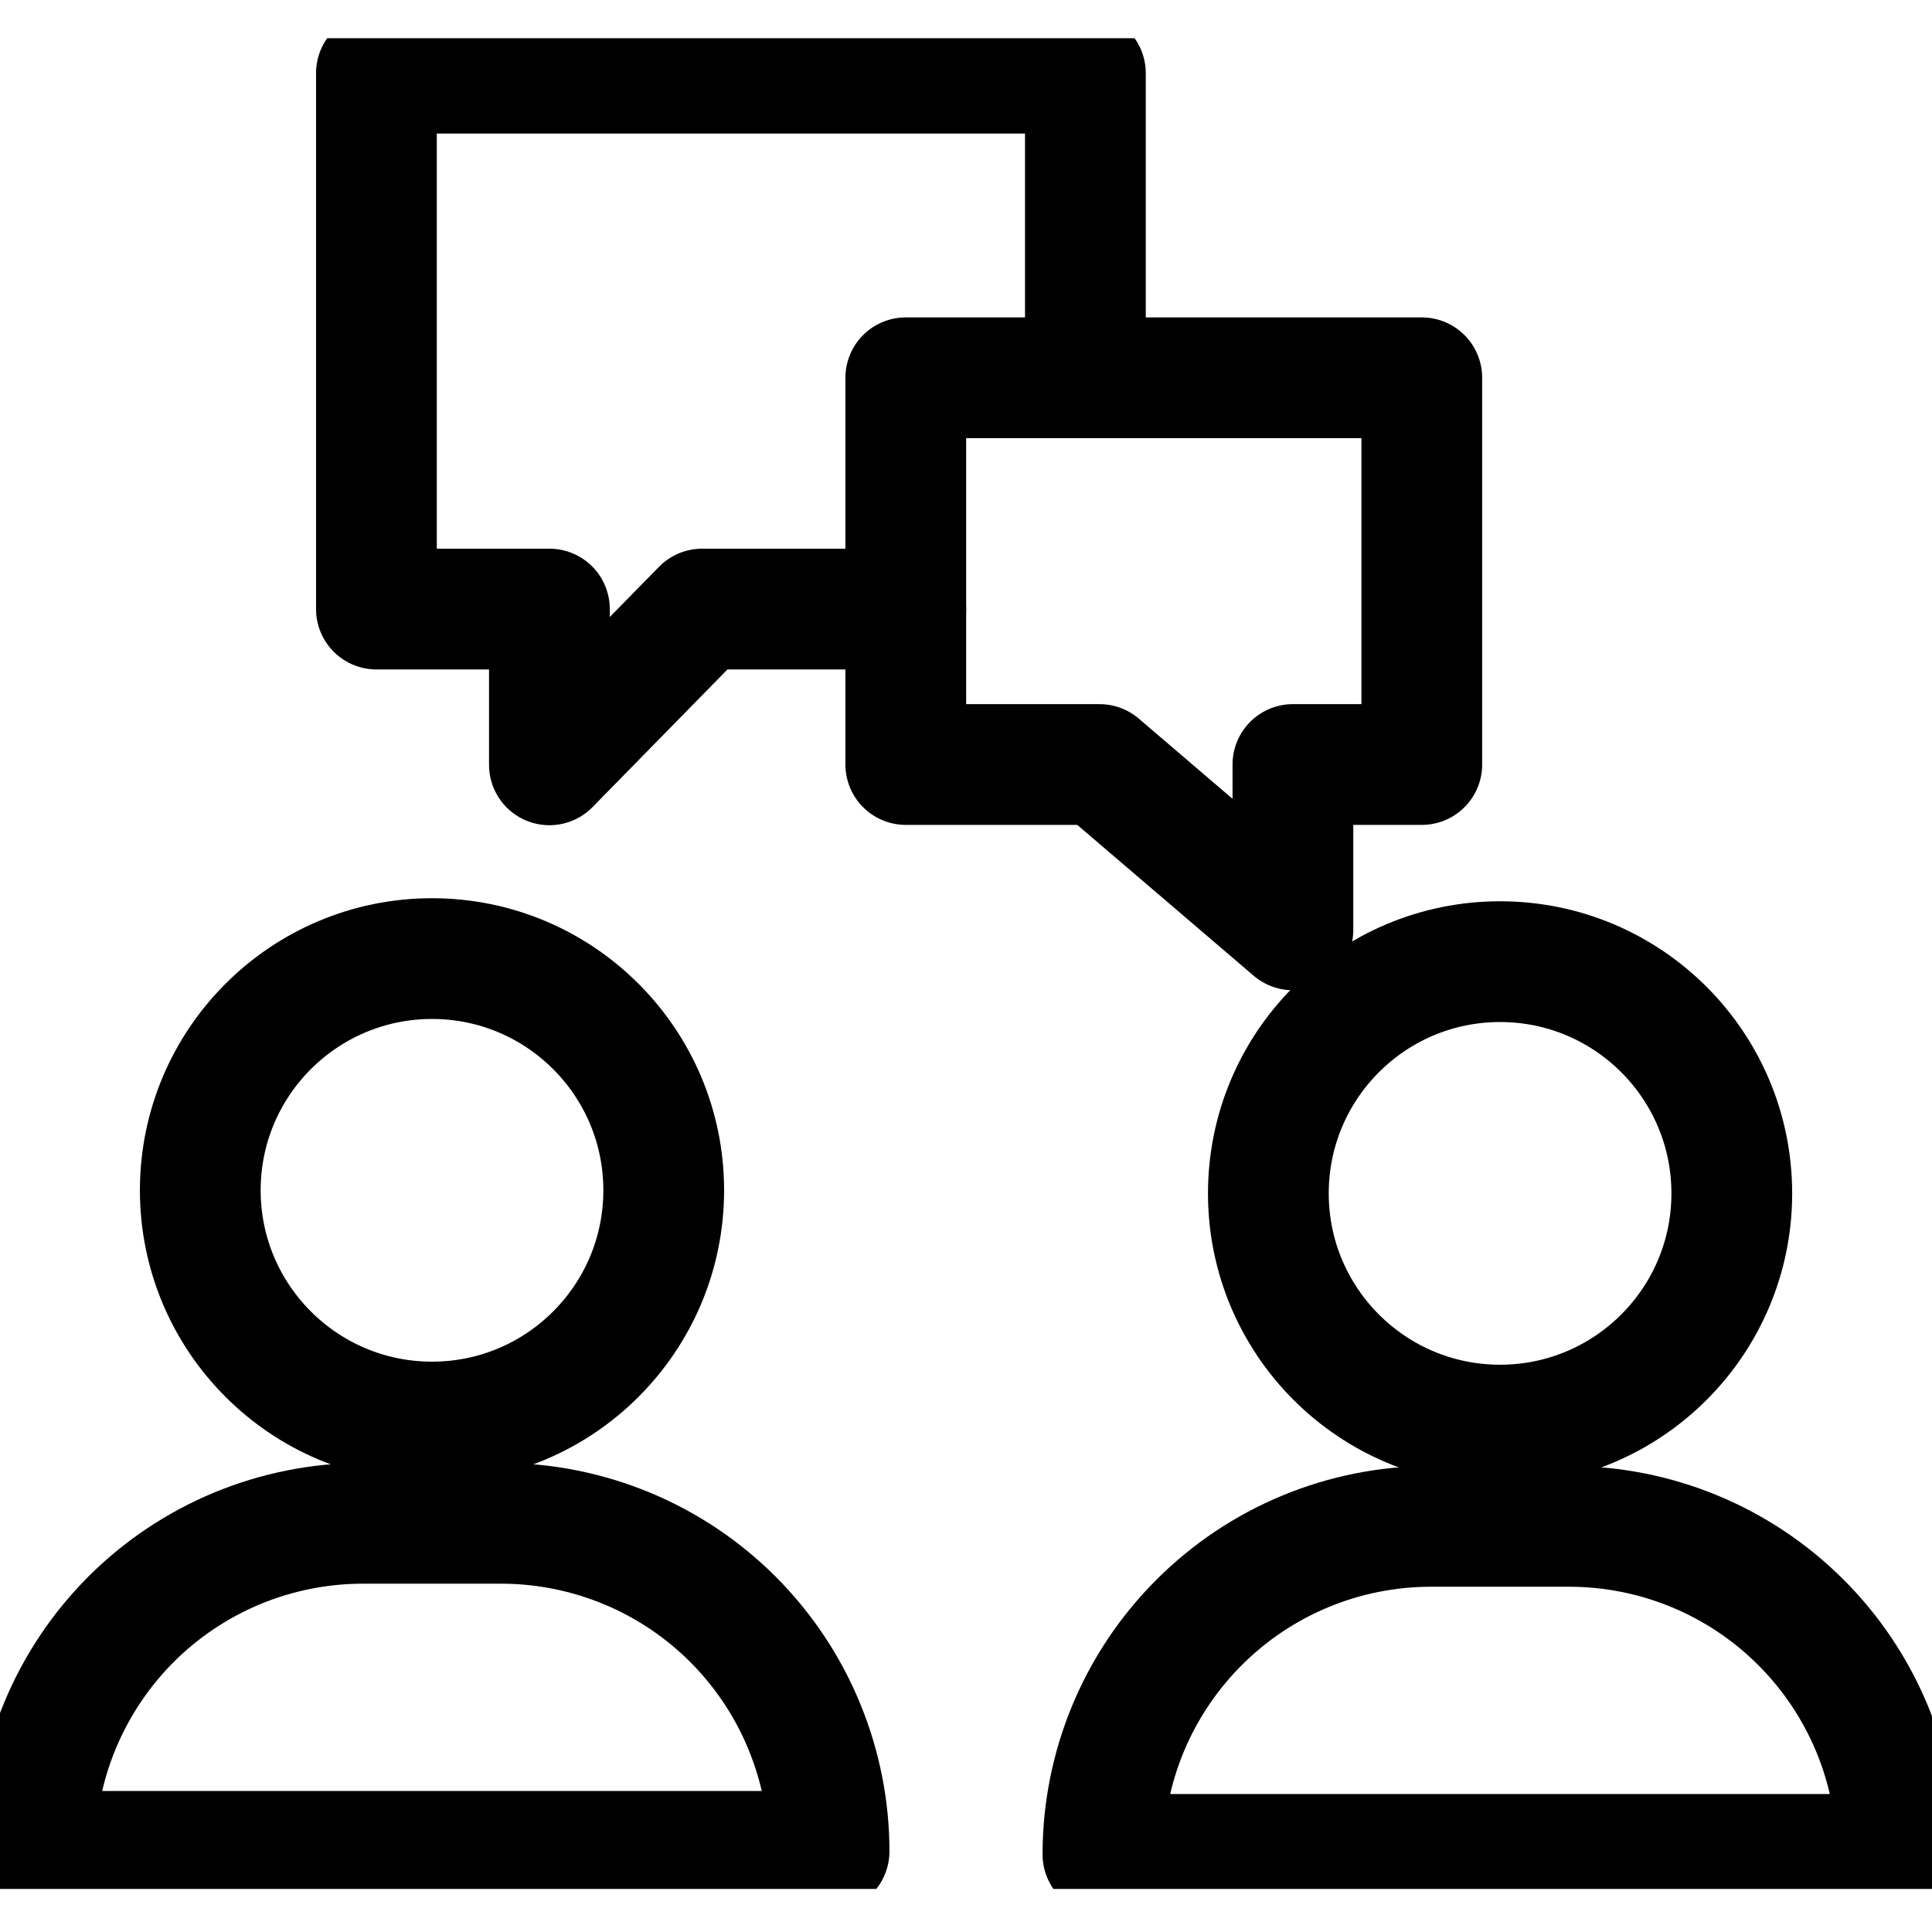
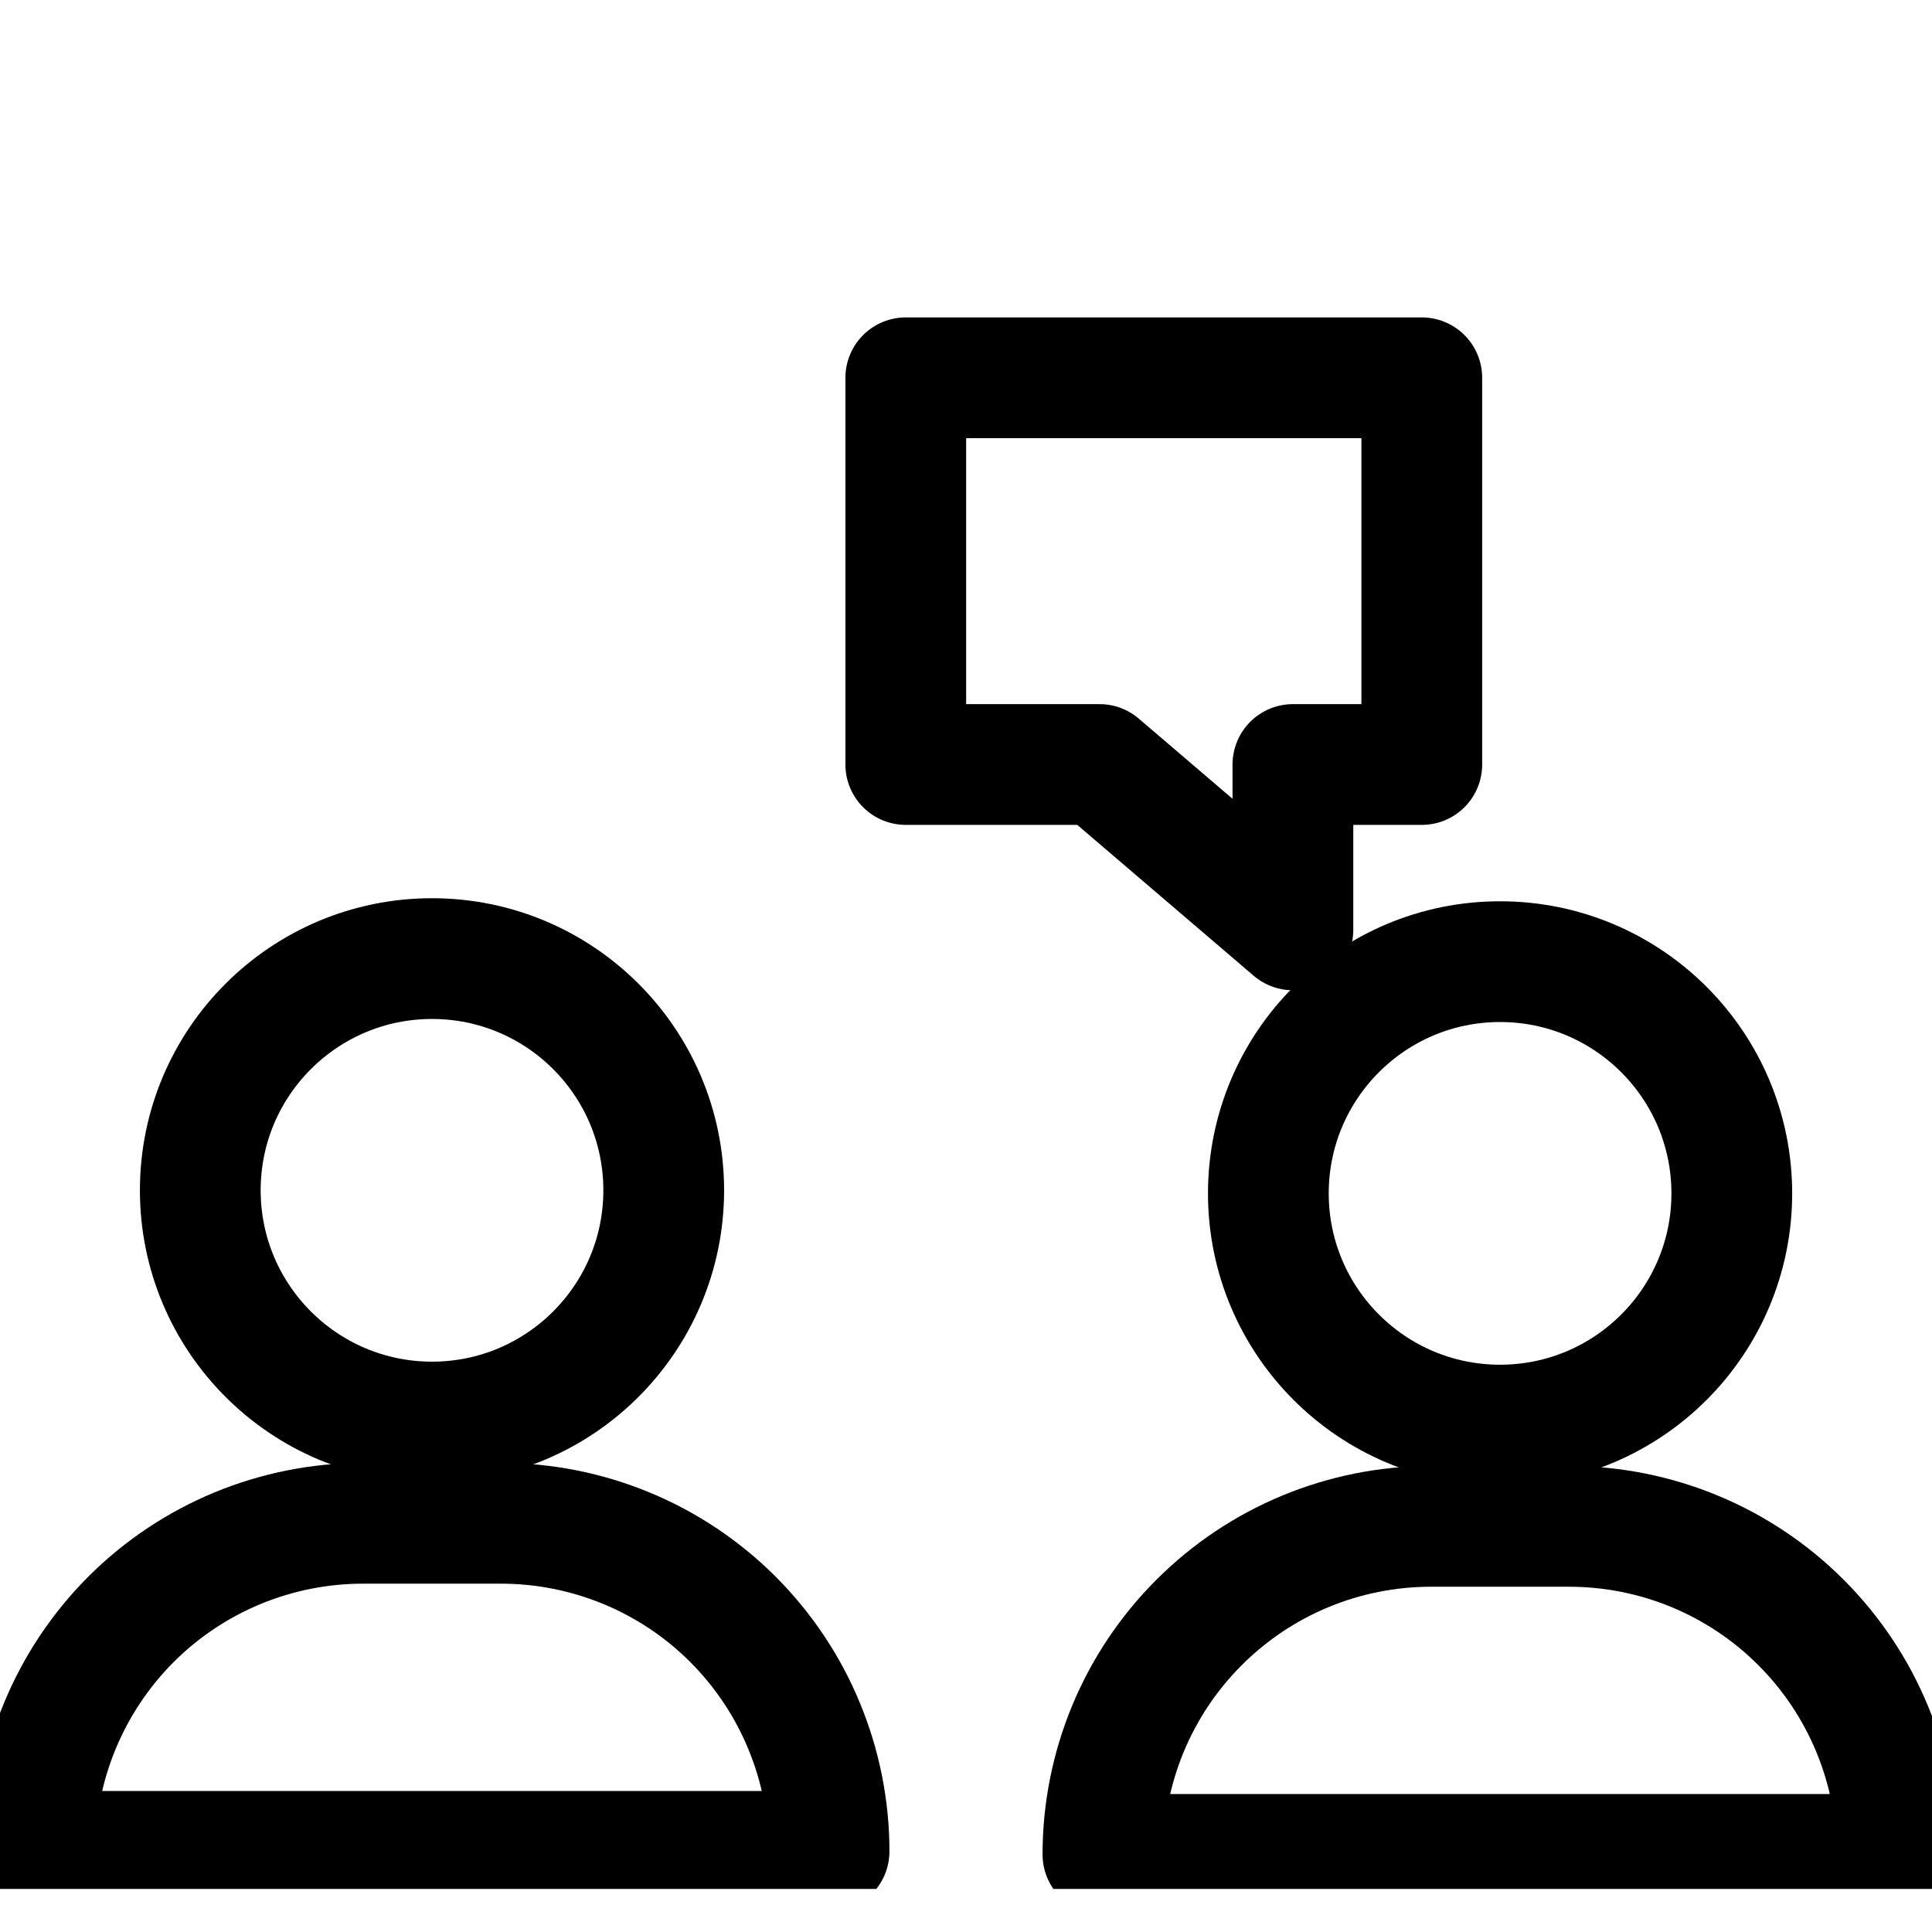
<svg xmlns="http://www.w3.org/2000/svg" width="24" height="24" viewBox="0 0 24 24" fill="none">
  <g clip-path="url(#clip0_313_6572)">
-     <path d="M13.483 4.693V0.909H4.676V7.566H6.825V9.501L8.722 7.566H11.252" stroke="black" stroke-width="1.5" stroke-linecap="round" stroke-linejoin="round" />
    <path d="M16.061 9.497V11.551L13.659 9.497H11.252V4.693H17.662V9.497H16.061Z" stroke="black" stroke-width="1.5" stroke-linecap="round" stroke-linejoin="round" />
    <path d="M5.367 17.665C6.956 17.665 8.245 16.376 8.245 14.786C8.245 13.197 6.956 11.908 5.367 11.908C3.777 11.908 2.488 13.197 2.488 14.786C2.488 16.376 3.777 17.665 5.367 17.665Z" stroke="black" stroke-width="1.5" stroke-linecap="round" stroke-linejoin="round" />
    <path d="M4.508 18.923H6.224C6.759 18.923 7.289 19.029 7.783 19.233C8.278 19.438 8.727 19.738 9.105 20.116C9.483 20.495 9.784 20.944 9.988 21.439C10.193 21.933 10.299 22.463 10.299 22.998H0.434C0.434 22.463 0.539 21.933 0.744 21.439C0.949 20.944 1.249 20.495 1.627 20.116C2.005 19.738 2.455 19.438 2.949 19.233C3.443 19.029 3.973 18.923 4.508 18.923Z" stroke="black" stroke-width="1.5" stroke-linecap="round" stroke-linejoin="round" />
    <path d="M18.634 17.703C20.224 17.703 21.513 16.414 21.513 14.825C21.513 13.235 20.224 11.946 18.634 11.946C17.045 11.946 15.756 13.235 15.756 14.825C15.756 16.414 17.045 17.703 18.634 17.703Z" stroke="black" stroke-width="1.5" stroke-linecap="round" stroke-linejoin="round" />
    <path d="M17.776 18.961H19.491C20.572 18.961 21.609 19.39 22.373 20.155C23.137 20.919 23.566 21.955 23.566 23.036H13.701C13.701 21.955 14.13 20.919 14.895 20.155C15.659 19.39 16.695 18.961 17.776 18.961Z" stroke="black" stroke-width="1.5" stroke-linecap="round" stroke-linejoin="round" />
  </g>
  <defs>
    <clipPath id="clip0_313_6572">
      <rect width="24" height="22.99" fill="white" transform="translate(0 0.475)" />
    </clipPath>
  </defs>
</svg>